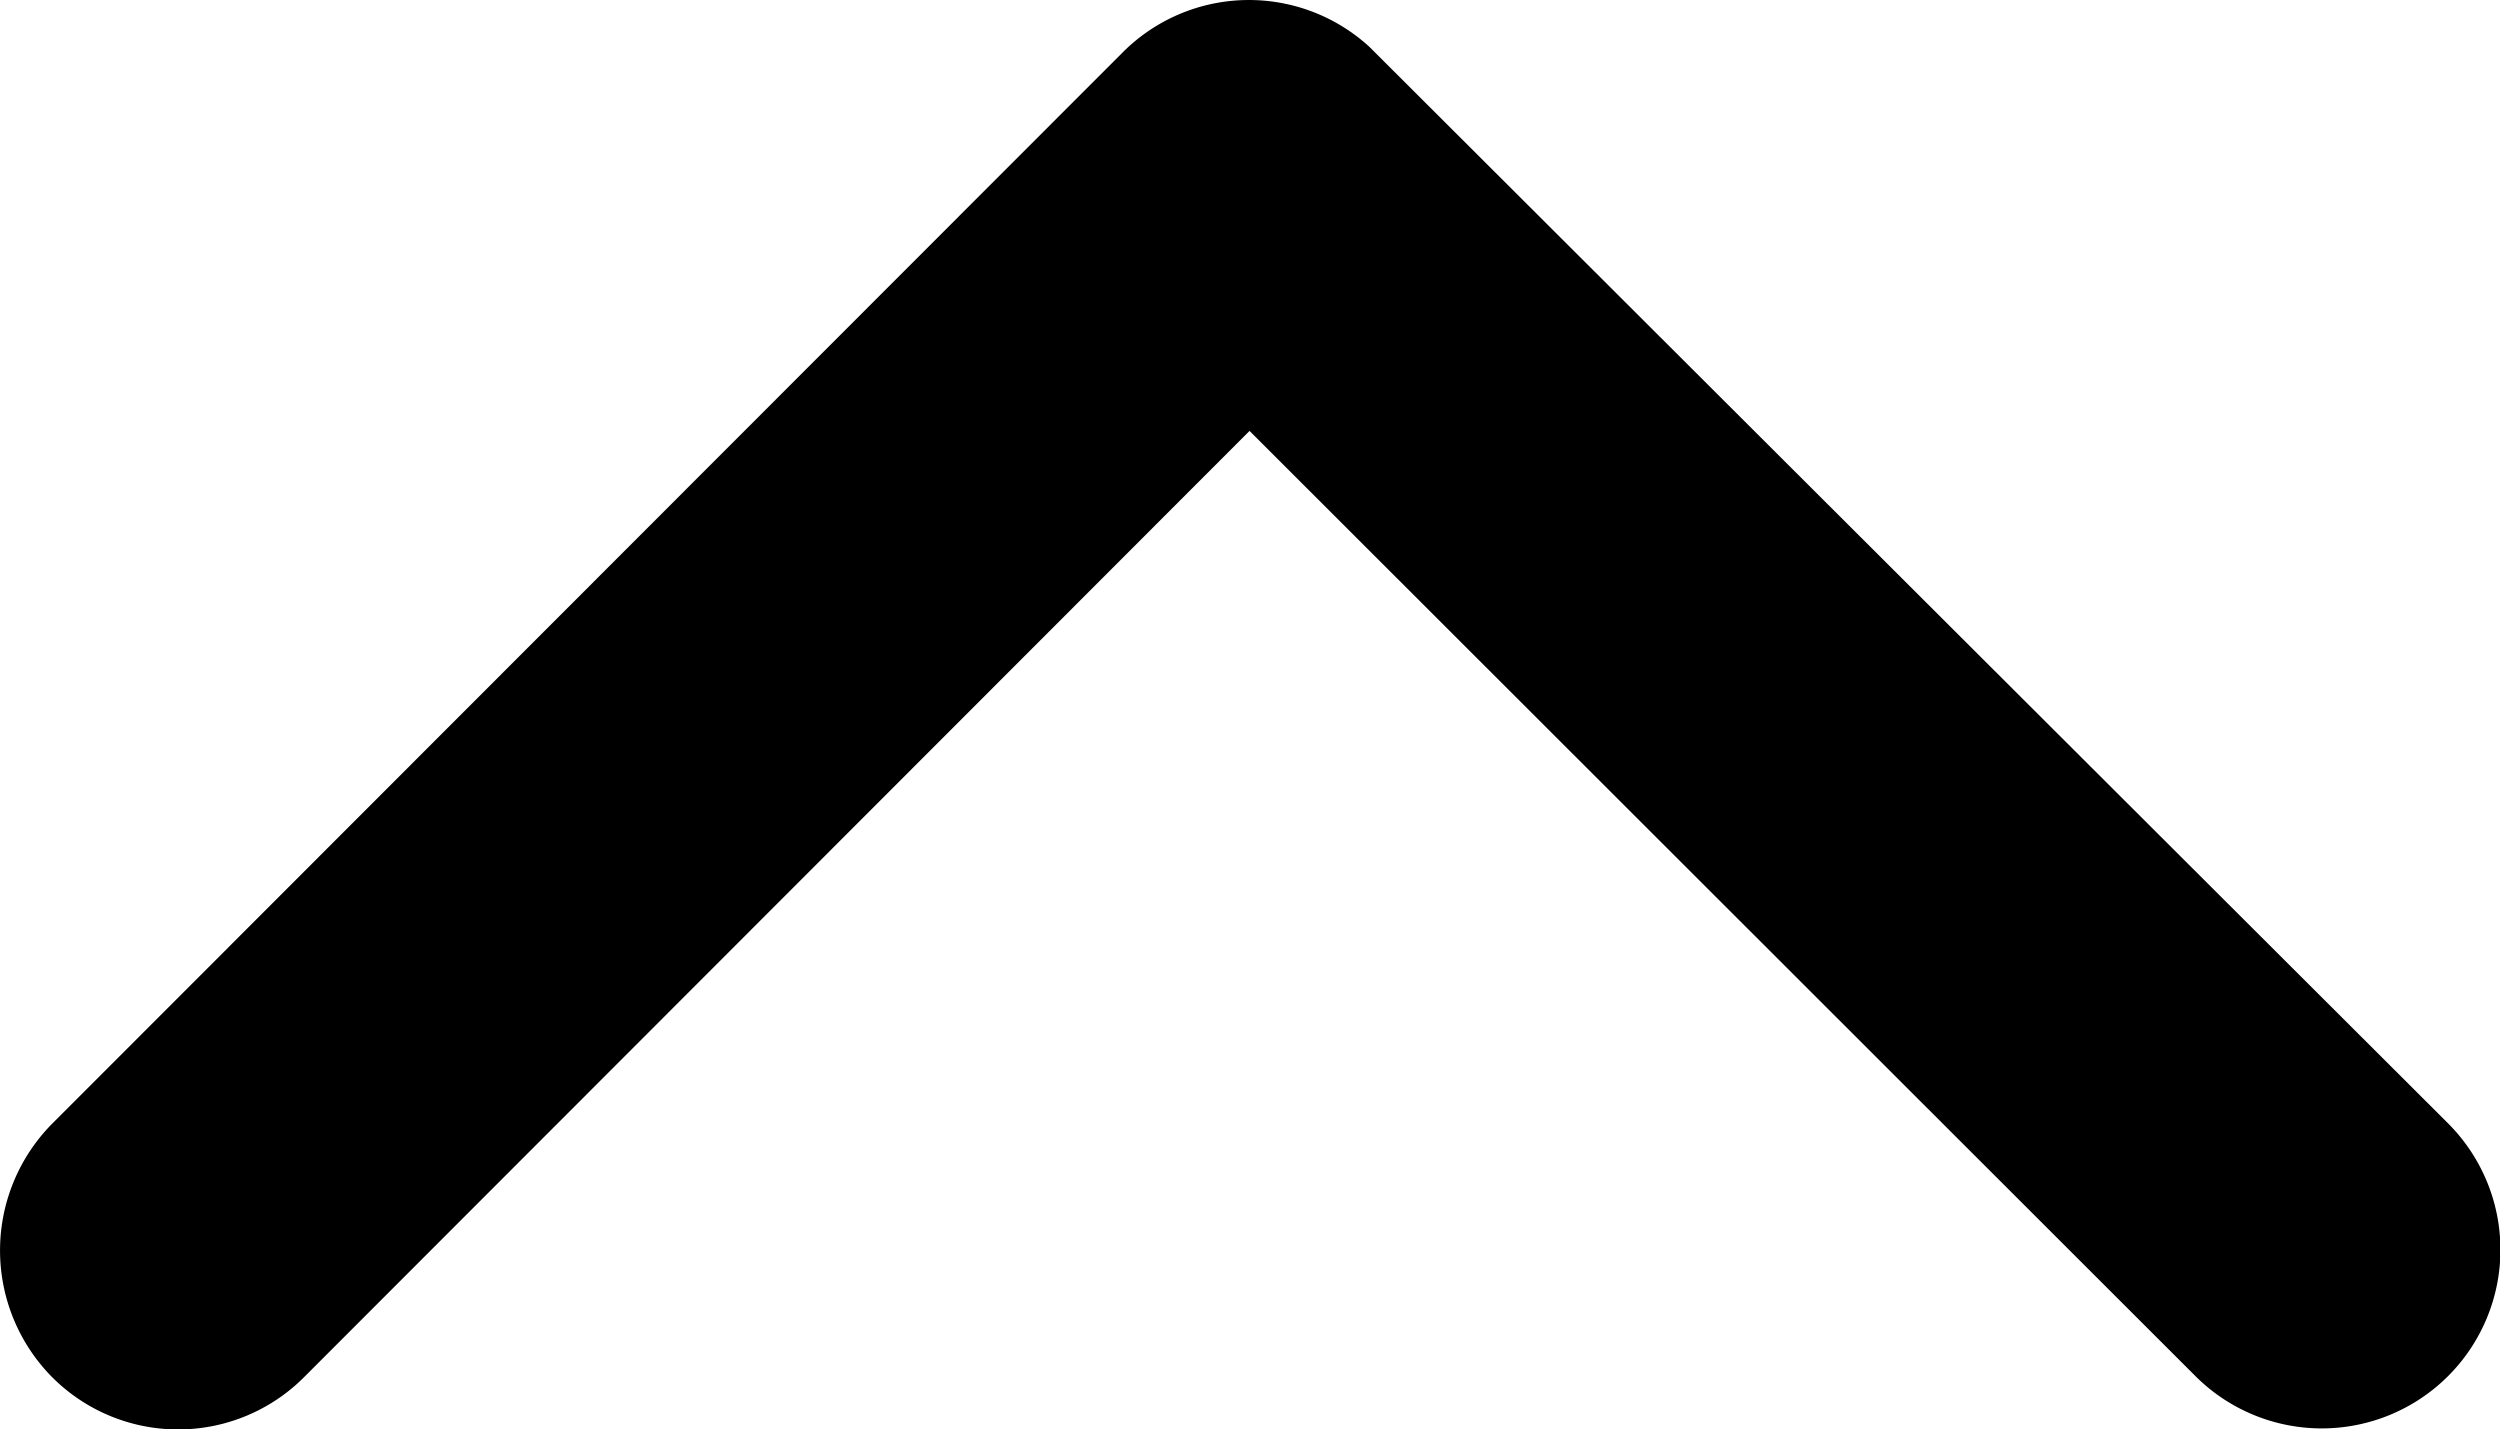
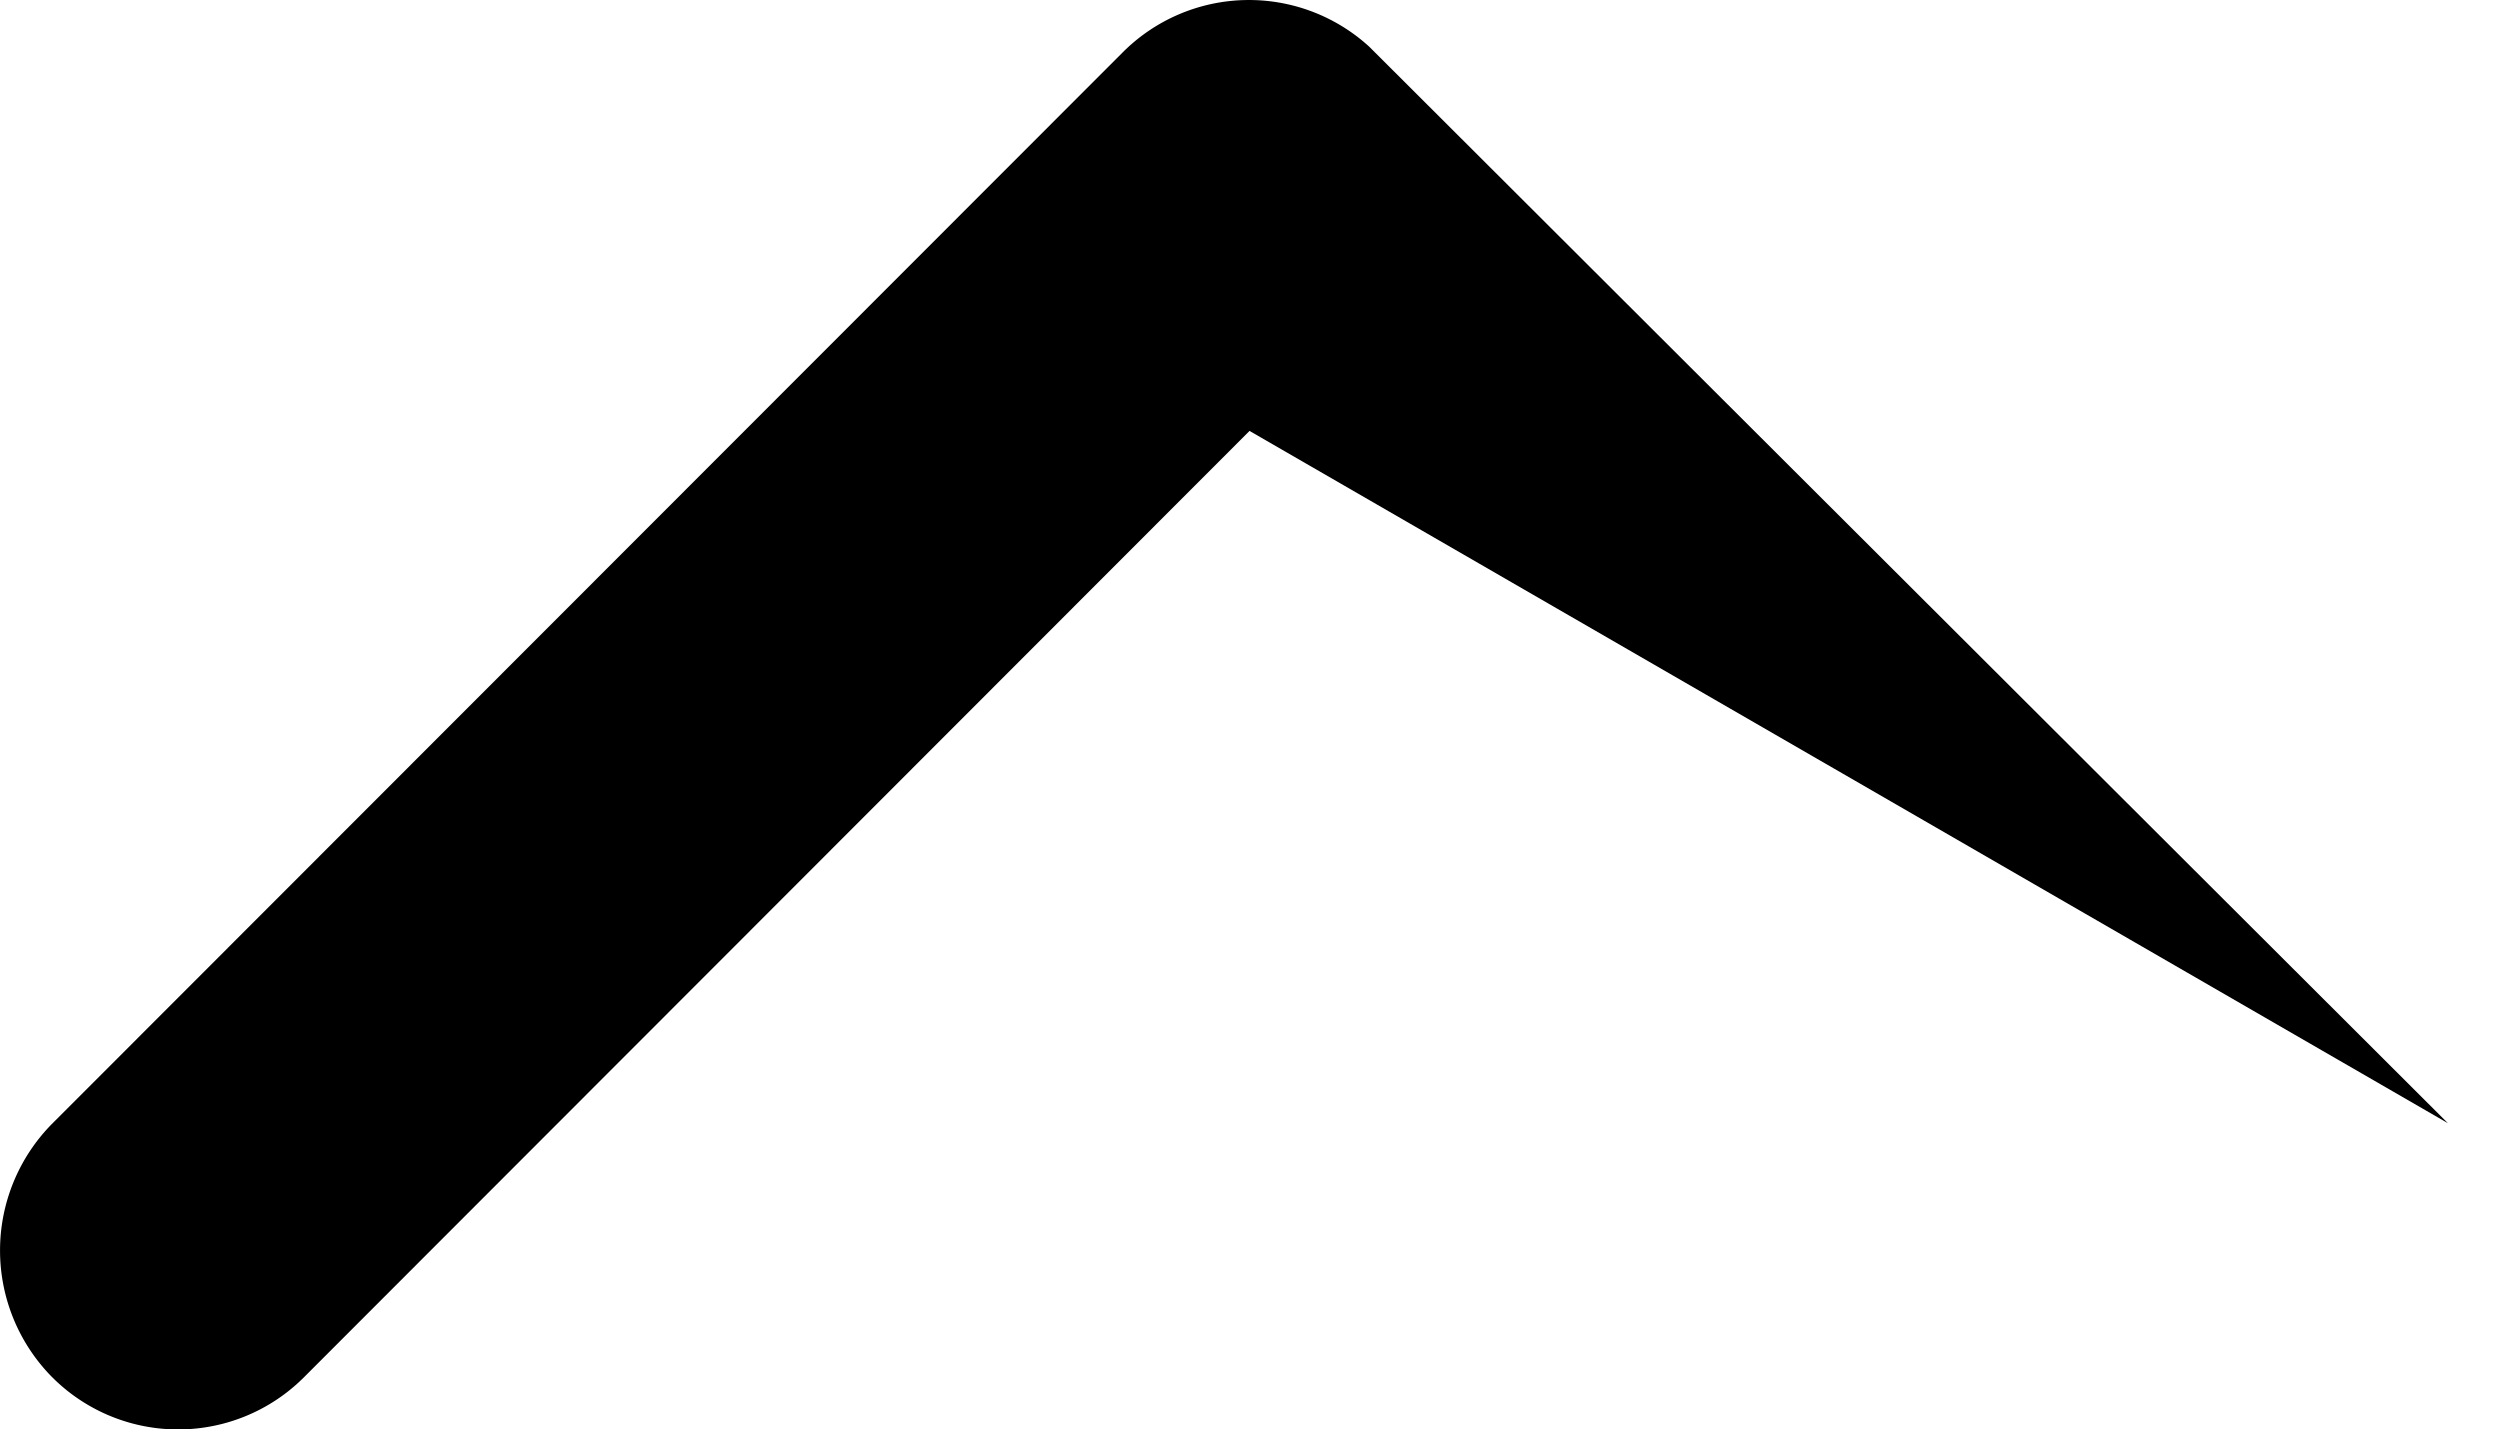
<svg xmlns="http://www.w3.org/2000/svg" width="70.646" height="40.393" viewBox="0 0 70.646 40.393">
-   <path id="arrow-up" d="M39.463,41.506,12.729,14.794a5.027,5.027,0,0,1,0-7.13,5.091,5.091,0,0,1,7.151,0L50.169,37.931a5.039,5.039,0,0,1,.147,6.962L19.9,75.37a5.049,5.049,0,0,1-7.151-7.13Z" transform="translate(-6.196 51.64) rotate(-90)" />
+   <path id="arrow-up" d="M39.463,41.506,12.729,14.794a5.027,5.027,0,0,1,0-7.13,5.091,5.091,0,0,1,7.151,0L50.169,37.931a5.039,5.039,0,0,1,.147,6.962L19.9,75.37Z" transform="translate(-6.196 51.64) rotate(-90)" />
</svg>